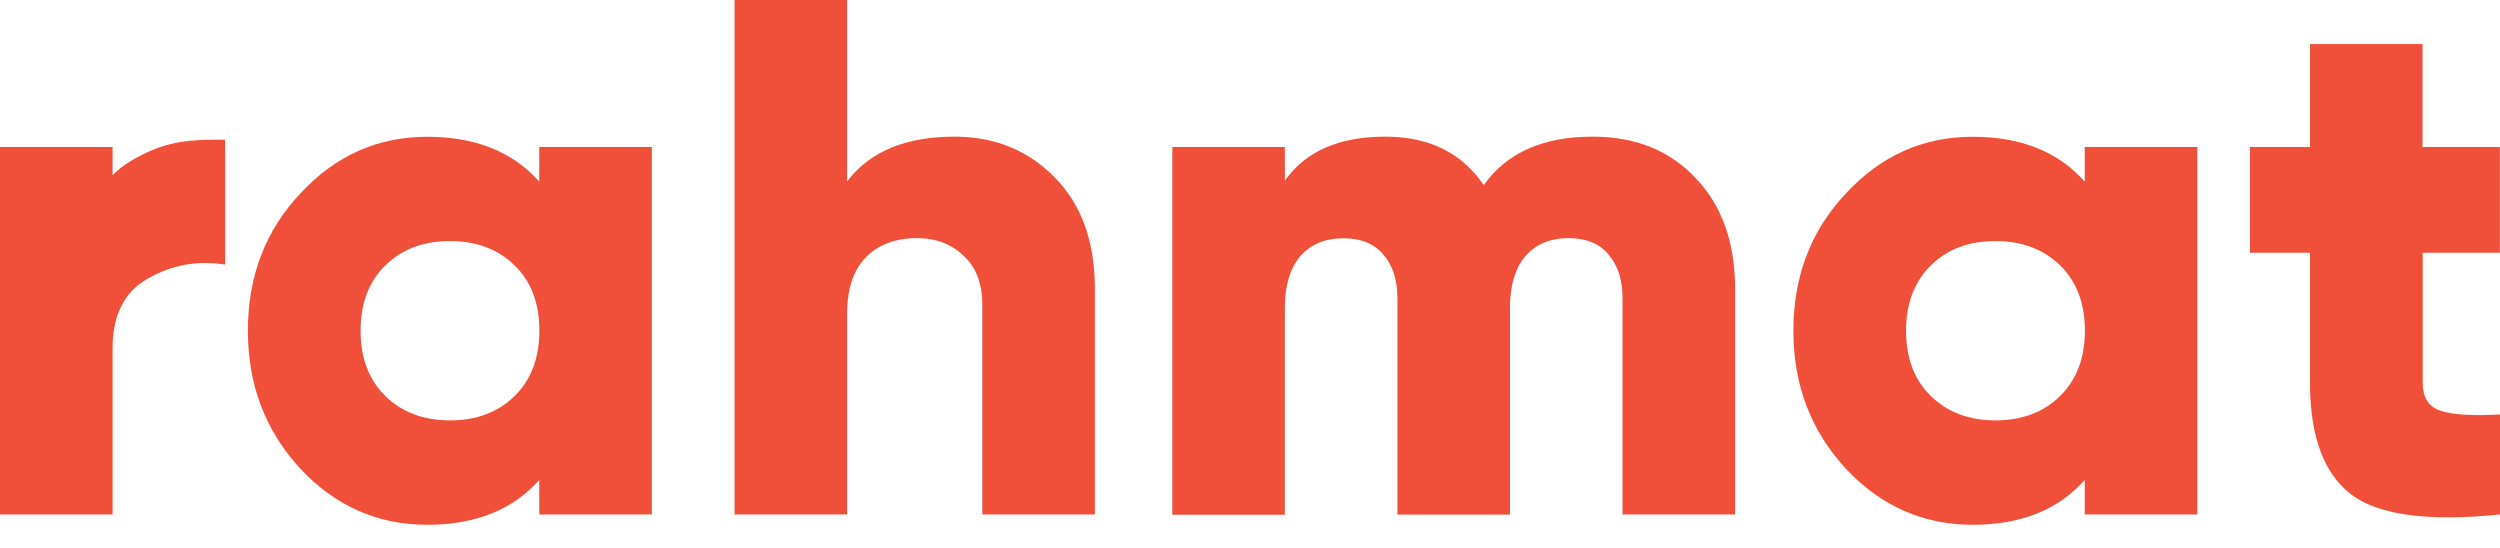
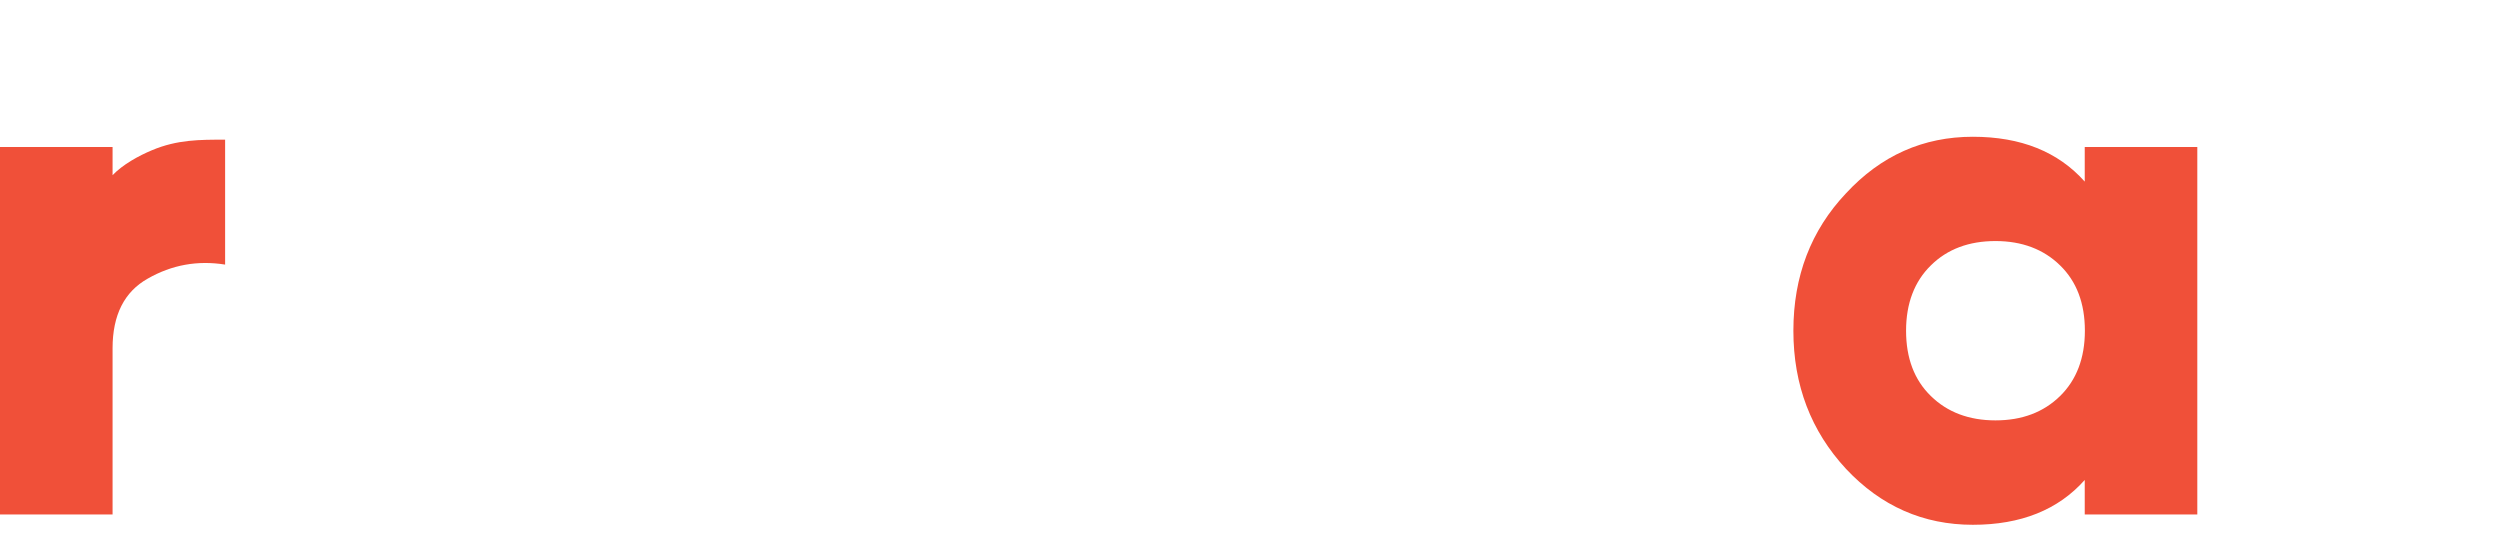
<svg xmlns="http://www.w3.org/2000/svg" width="105" height="23" viewBox="0 0 105 23" fill="none">
-   <path d="M105 10.616H101.753V16.08C101.753 16.698 102.007 17.09 102.509 17.254C103.012 17.418 103.844 17.471 105 17.407V21.607C101.996 21.914 99.91 21.639 98.754 20.771C97.598 19.888 97.02 18.322 97.02 16.08V10.616H94.497V6.173H97.02V1.851H101.747V6.173H104.995V10.616H105Z" fill="#F05039" />
  <path d="M87.559 6.173H92.287V21.607H87.559V20.158C86.446 21.411 84.88 22.041 82.859 22.041C80.779 22.041 79.001 21.258 77.532 19.692C76.062 18.105 75.322 16.175 75.322 13.89C75.322 11.605 76.057 9.68 77.532 8.119C79.001 6.532 80.779 5.744 82.859 5.744C84.88 5.744 86.441 6.374 87.559 7.627V6.173ZM81.098 16.635C81.789 17.312 82.697 17.656 83.81 17.656C84.923 17.656 85.825 17.317 86.522 16.635C87.214 15.958 87.565 15.038 87.565 13.89C87.565 12.737 87.219 11.822 86.522 11.145C85.831 10.468 84.923 10.124 83.81 10.124C82.697 10.124 81.789 10.462 81.098 11.145C80.406 11.822 80.055 12.742 80.055 13.89C80.055 15.043 80.401 15.958 81.098 16.635Z" fill="#F05039" />
-   <path d="M66.888 5.739C68.698 5.739 70.146 6.326 71.237 7.5C72.329 8.653 72.874 10.198 72.874 12.129V21.607H68.147V12.53C68.147 11.748 67.947 11.129 67.547 10.679C67.169 10.224 66.612 10.002 65.878 10.002C65.1 10.002 64.489 10.261 64.051 10.774C63.63 11.287 63.419 11.996 63.419 12.906V21.612H58.692V12.536C58.692 11.753 58.492 11.134 58.092 10.684C57.714 10.23 57.157 10.008 56.422 10.008C55.645 10.008 55.034 10.267 54.596 10.78C54.175 11.293 53.964 12.002 53.964 12.911V21.618H49.237V6.173H53.964V7.59C54.829 6.358 56.233 5.739 58.189 5.739C60.015 5.739 61.393 6.416 62.317 7.775C63.284 6.416 64.808 5.739 66.888 5.739Z" fill="#F05039" />
-   <path d="M40.09 5.739C41.77 5.739 43.169 6.305 44.282 7.437C45.417 8.569 45.984 10.134 45.984 12.129V21.607H41.257V12.811C41.257 11.906 40.992 11.213 40.468 10.743C39.965 10.251 39.312 10.002 38.512 10.002C37.61 10.002 36.891 10.272 36.367 10.806C35.843 11.34 35.578 12.134 35.578 13.181V21.607H30.851V0H35.578V7.622C36.524 6.368 38.031 5.739 40.09 5.739Z" fill="#F05039" />
-   <path d="M22.649 6.173H27.377V21.607H22.649V20.158C21.536 21.411 19.969 22.041 17.948 22.041C15.868 22.041 14.091 21.258 12.621 19.692C11.152 18.105 10.411 16.175 10.411 13.89C10.411 11.605 11.146 9.68 12.621 8.119C14.091 6.532 15.868 5.744 17.948 5.744C19.964 5.744 21.531 6.374 22.649 7.627V6.173ZM16.187 16.635C16.879 17.312 17.786 17.656 18.899 17.656C20.012 17.656 20.915 17.317 21.612 16.635C22.303 15.958 22.654 15.038 22.654 13.89C22.654 12.737 22.309 11.822 21.612 11.145C20.92 10.468 20.012 10.124 18.899 10.124C17.786 10.124 16.884 10.462 16.187 11.145C15.49 11.827 15.144 12.742 15.144 13.89C15.144 15.043 15.495 15.958 16.187 16.635Z" fill="#F05039" />
  <path d="M4.728 7.357C5.16 6.908 5.824 6.543 6.381 6.31C7.451 5.861 8.385 5.866 9.455 5.866V11.113C8.299 10.928 7.218 11.123 6.208 11.7C5.219 12.255 4.728 13.234 4.728 14.63V21.607H0V6.173H4.728V7.357Z" fill="#F05039" />
</svg>